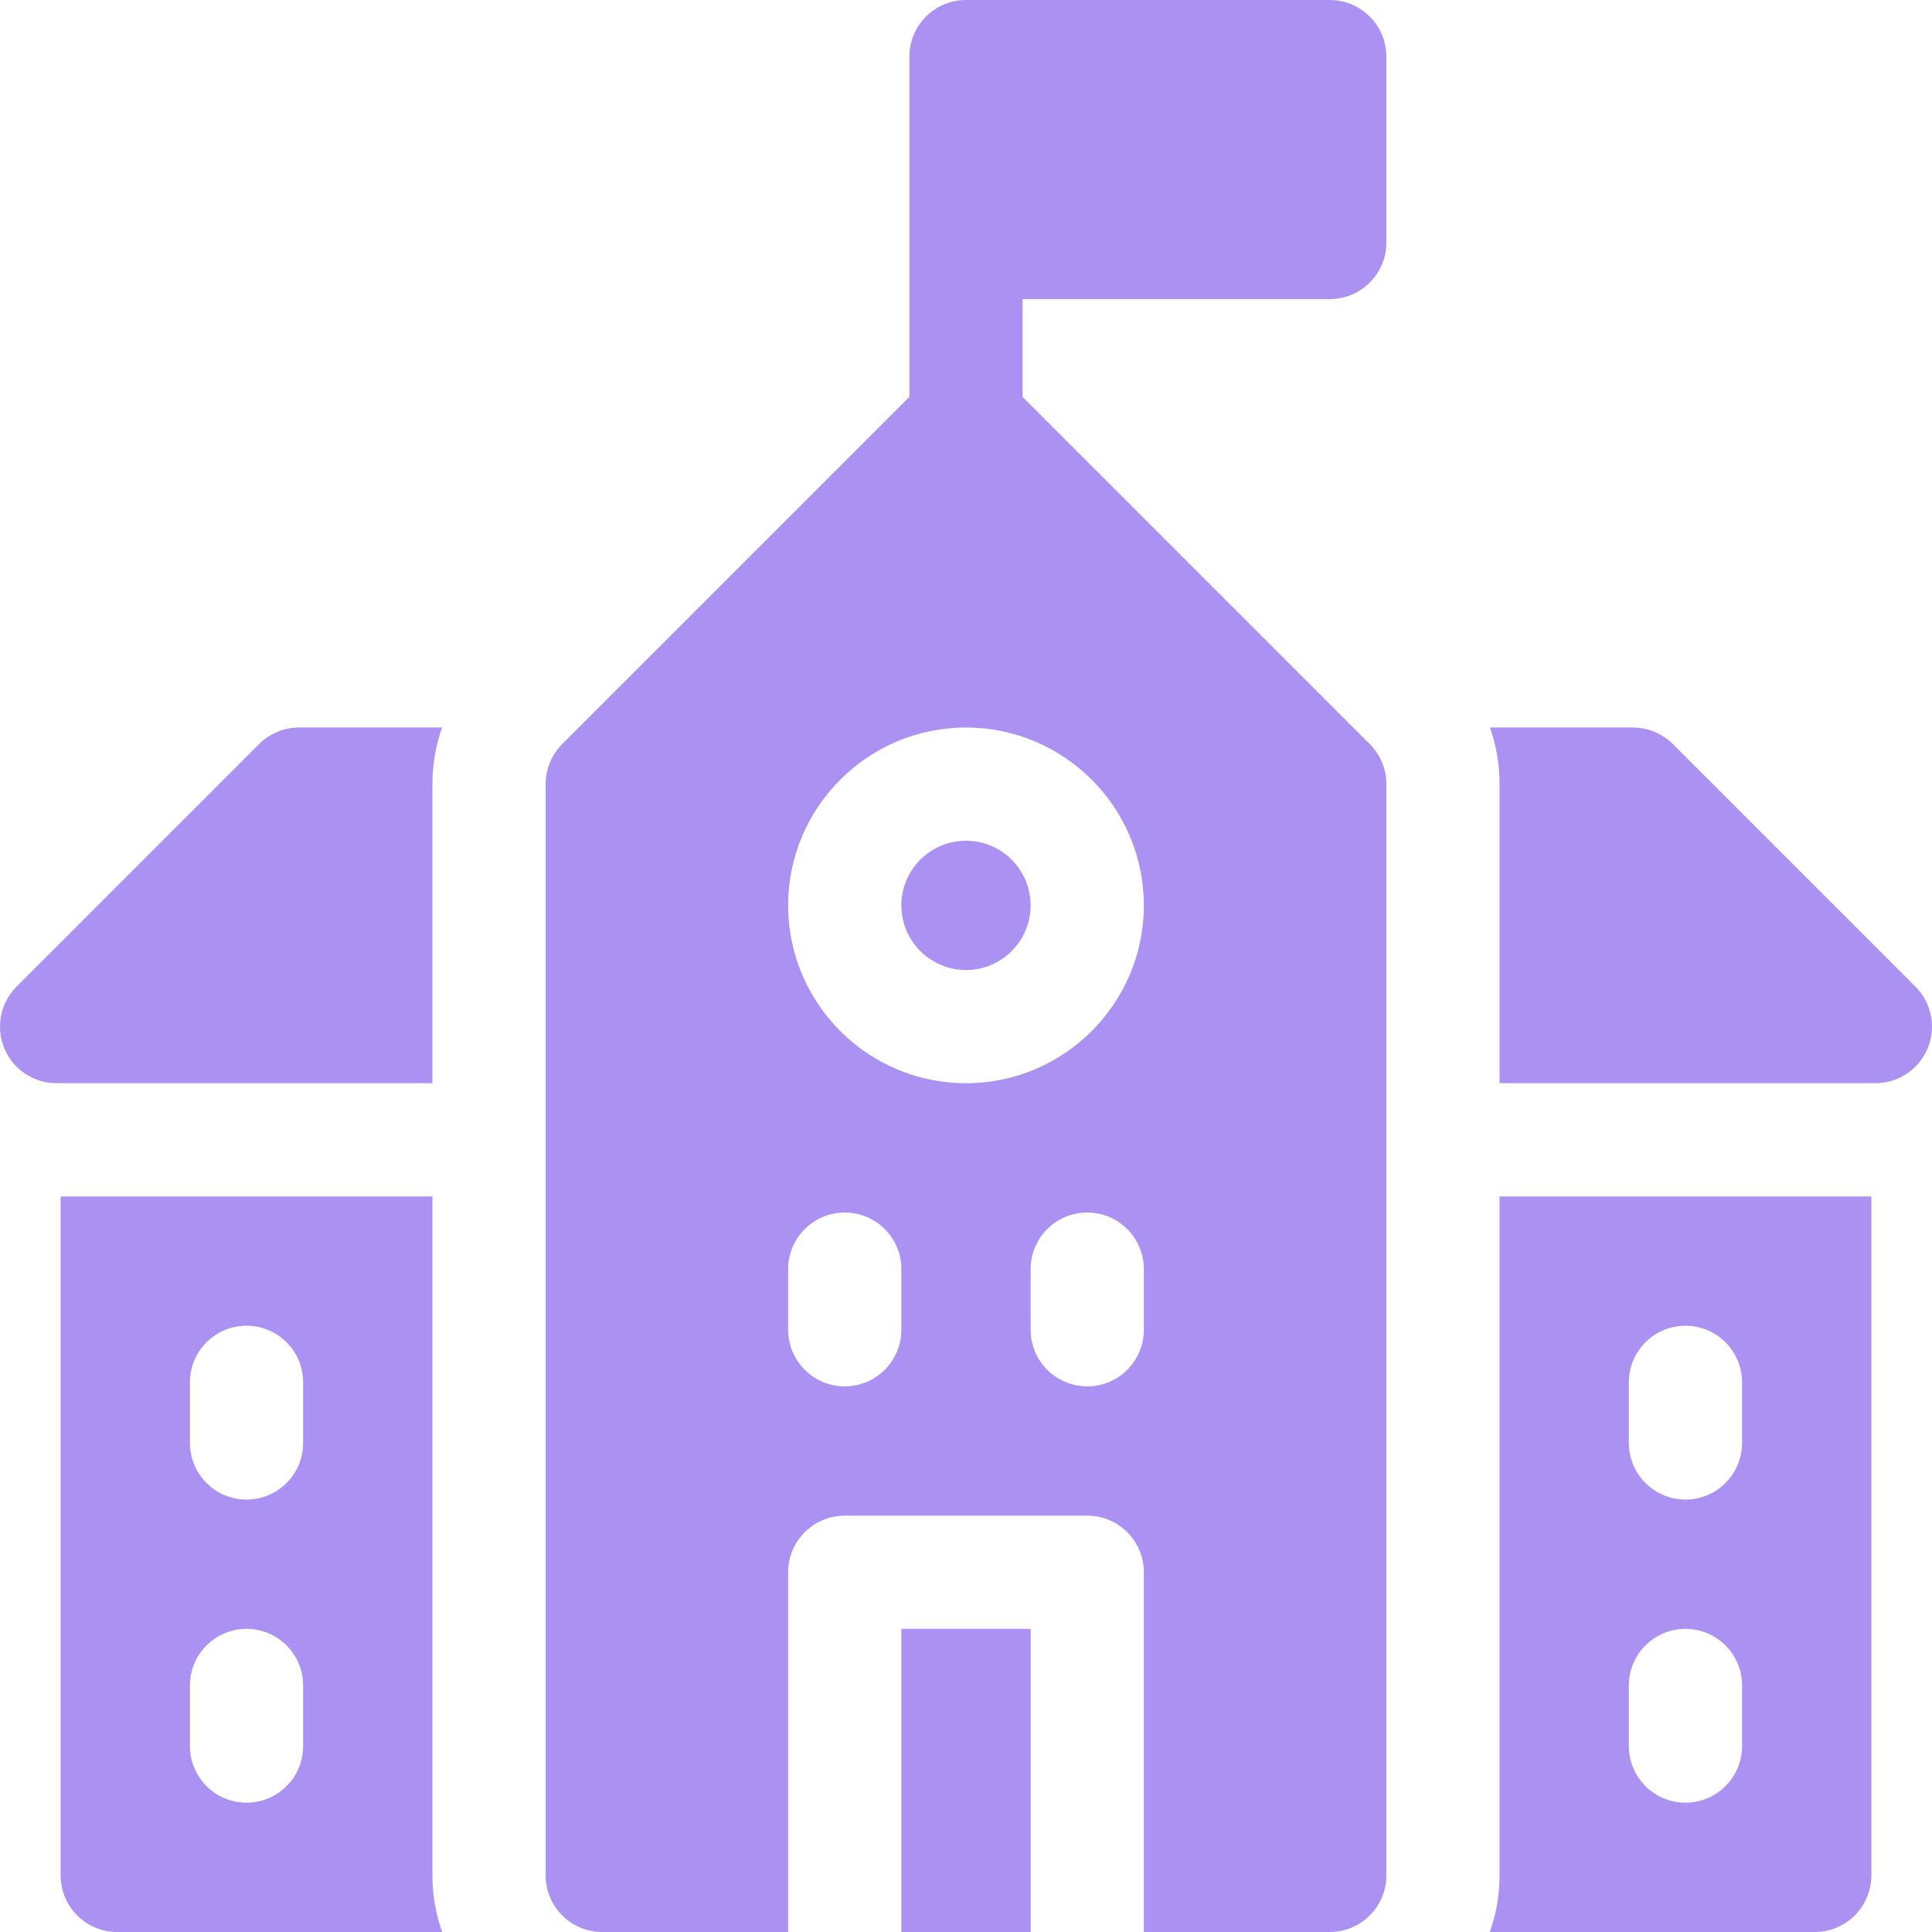
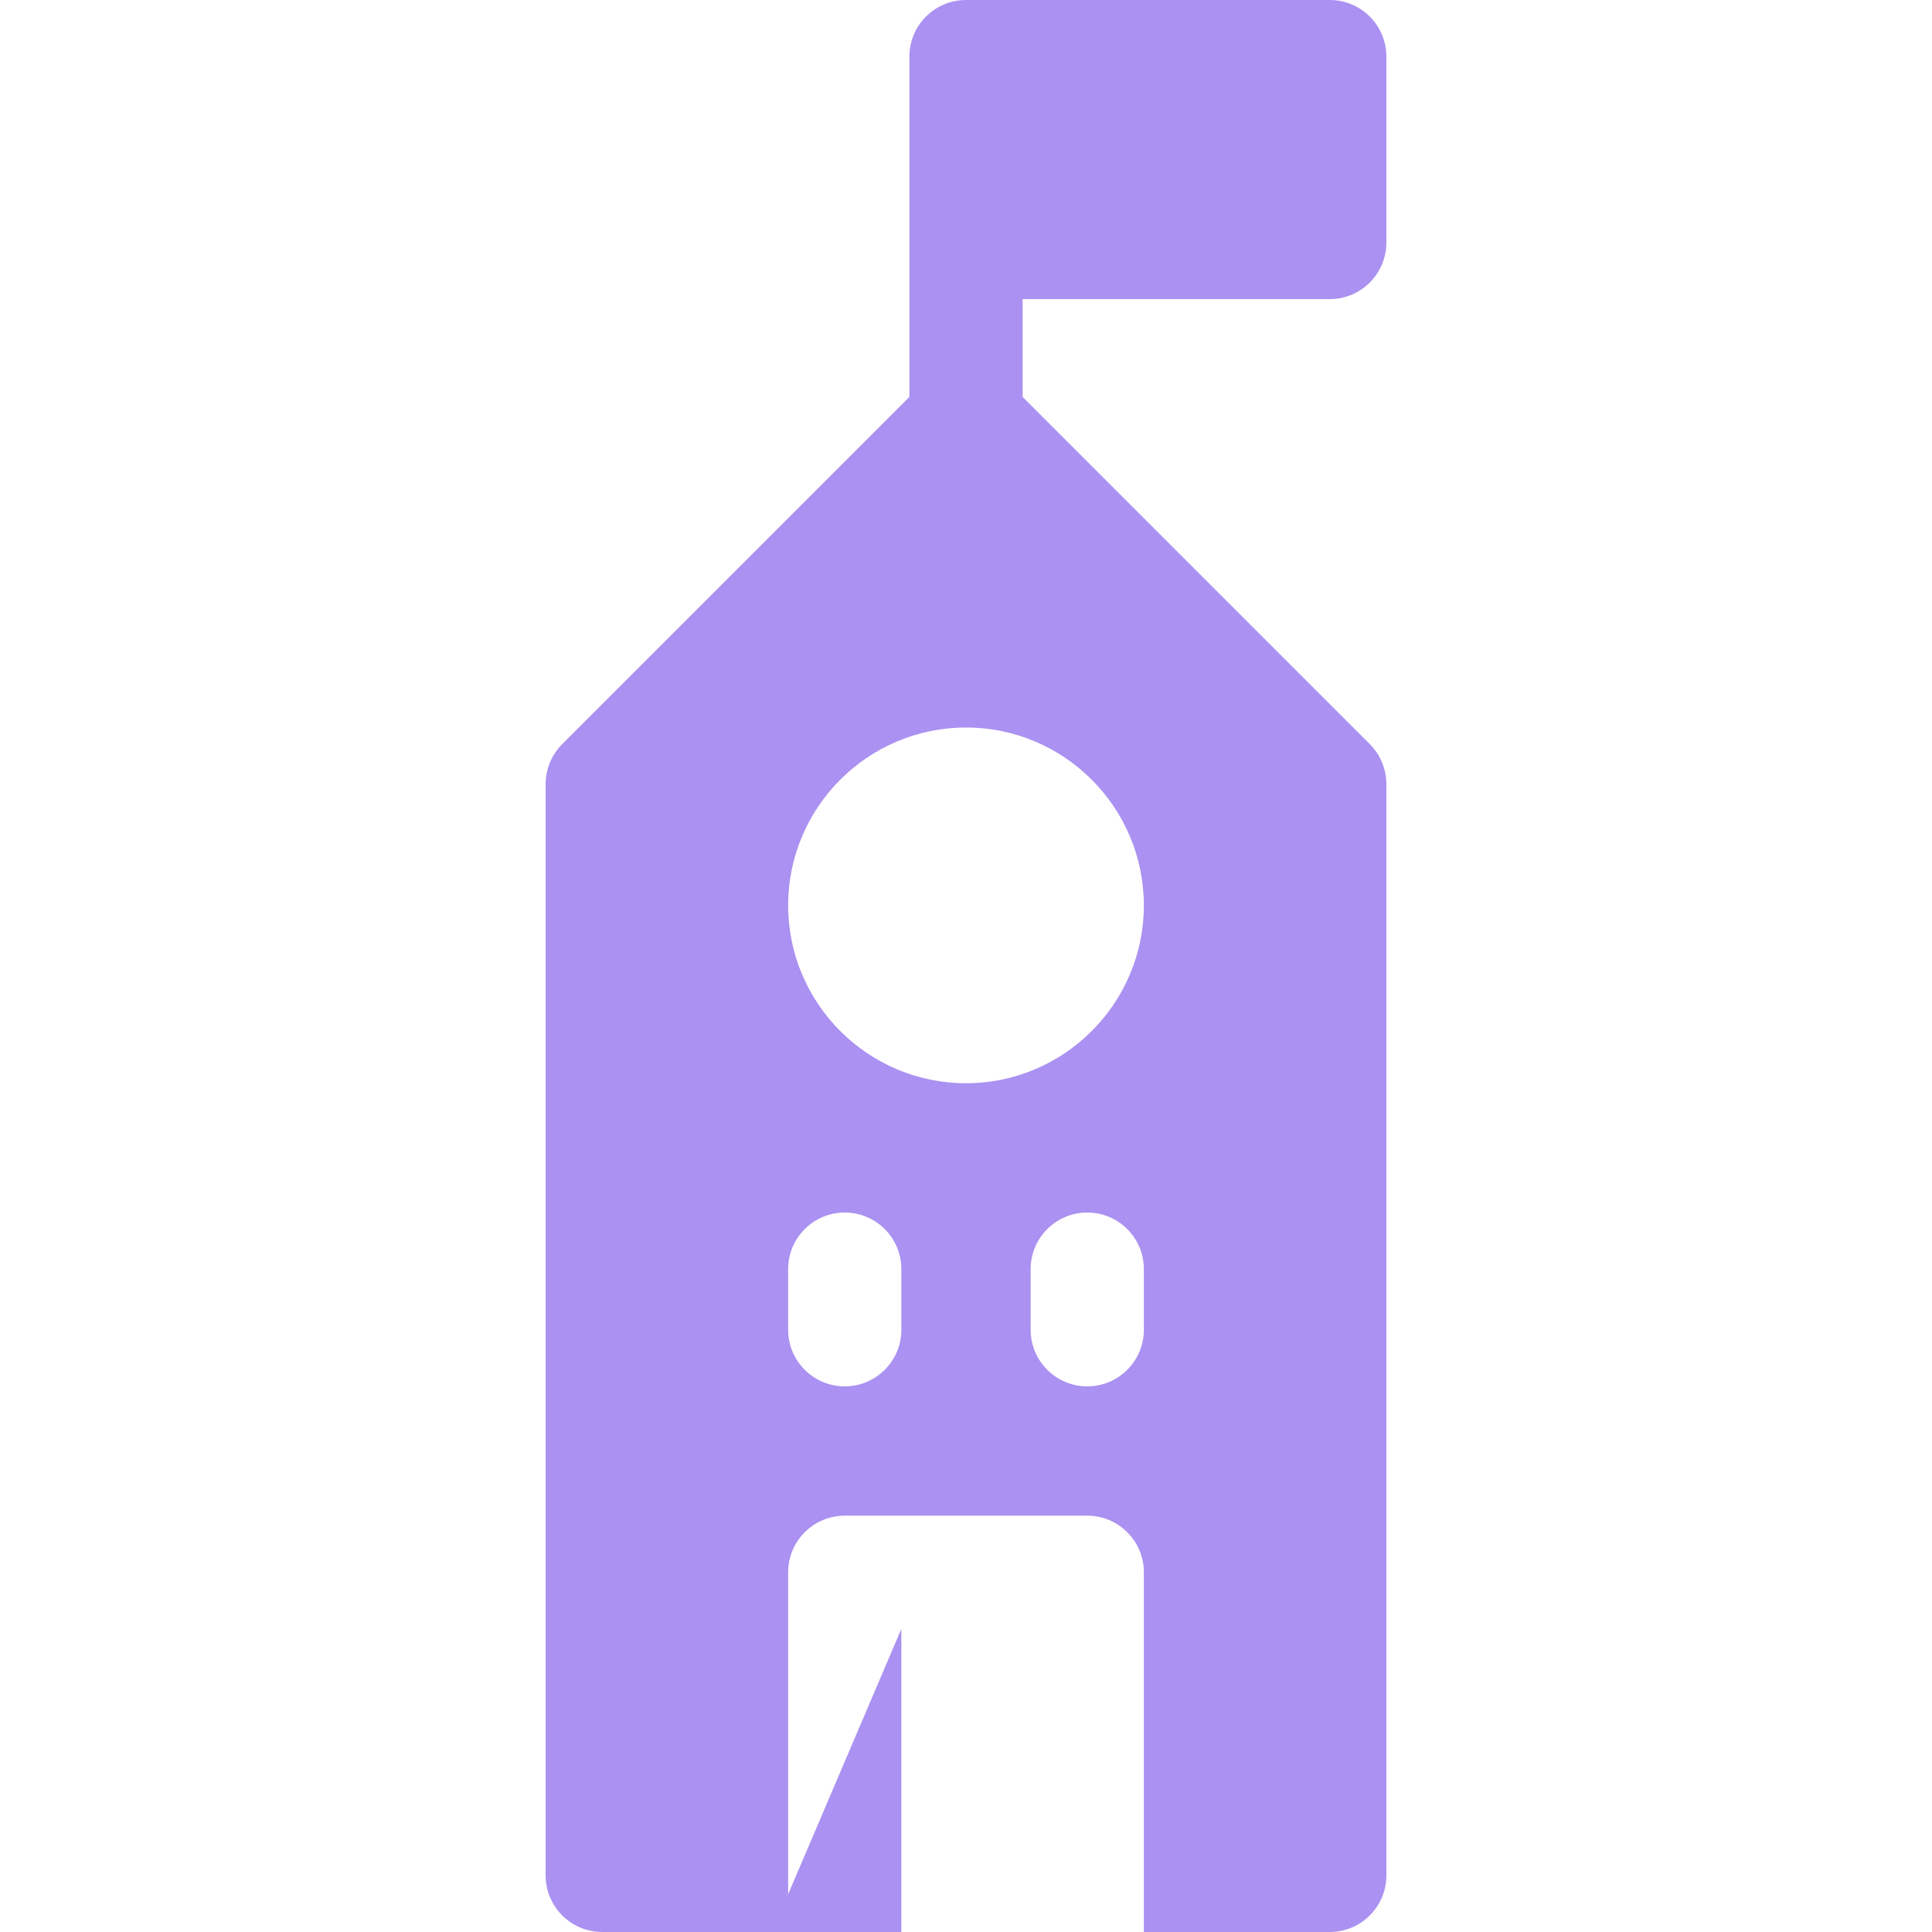
<svg xmlns="http://www.w3.org/2000/svg" width="512" height="512" x="0" y="0" viewBox="0 0 512 512" style="enable-background:new 0 0 512 512" xml:space="preserve" class="">
  <g>
-     <path d="m114.6 317.066h-98.533v179.934c0 8.284 6.716 15 15 15h86.113c-1.665-4.695-2.58-9.741-2.58-15zm-34.266 145.667c0 8.284-6.716 15-15 15s-15-6.716-15-15v-16.066c0-8.284 6.716-15 15-15s15 6.716 15 15zm0-80.333c0 8.284-6.716 15-15 15s-15-6.716-15-15v-16.067c0-8.284 6.716-15 15-15s15 6.716 15 15z" fill="#ab91f1" data-original="#000000" class="" />
-     <path d="m397.4 497c0 5.259-.915 10.305-2.58 15h86.113c8.284 0 15-6.716 15-15v-179.934h-98.533zm34.267-130.667c0-8.284 6.716-15 15-15s15 6.716 15 15v16.067c0 8.284-6.716 15-15 15s-15-6.716-15-15zm0 80.334c0-8.284 6.716-15 15-15s15 6.716 15 15v16.066c0 8.284-6.716 15-15 15s-15-6.716-15-15z" fill="#ab91f1" data-original="#000000" class="" />
-     <path d="m114.6 207.8c0-5.191.877-10.246 2.553-15h-37.886c-3.978 0-7.793 1.58-10.606 4.394l-64.267 64.266c-4.29 4.29-5.573 10.741-3.252 16.347 2.322 5.605 7.792 9.26 13.858 9.26h99.6z" fill="#ab91f1" data-original="#000000" class="" />
-     <path d="m507.606 261.46-64.266-64.267c-2.813-2.813-6.628-4.394-10.606-4.394h-37.886c1.676 4.754 2.553 9.809 2.553 15v79.267h99.599c6.067 0 11.537-3.654 13.858-9.26 2.321-5.605 1.038-12.056-3.252-16.346z" fill="#ab91f1" data-original="#000000" class="" />
-     <path d="m238.867 431.667h34.267v80.333h-34.267z" fill="#ab91f1" data-original="#000000" class="" />
-     <path d="m238.867 239.934c0 9.447 7.686 17.133 17.133 17.133s17.133-7.686 17.133-17.133-7.686-17.134-17.133-17.134-17.133 7.686-17.133 17.134z" fill="#ab91f1" data-original="#000000" class="" />
+     <path d="m238.867 431.667v80.333h-34.267z" fill="#ab91f1" data-original="#000000" class="" />
    <path d="m352.4 0h-96.4c-8.284 0-15 6.716-15 15v90.188l-92.006 92.006c-2.813 2.813-4.394 6.628-4.394 10.606v289.2c0 8.284 6.716 15 15 15h49.267v-95.333c0-8.284 6.716-15 15-15h64.267c8.284 0 15 6.716 15 15v95.333h49.266c8.284 0 15-6.716 15-15v-289.2c0-3.979-1.581-7.794-4.394-10.606l-92.006-92.006v-25.921h81.4c8.284 0 15-6.716 15-15v-49.267c0-8.284-6.716-15-15-15zm-113.533 352.4c0 8.284-6.716 15-15 15s-15-6.716-15-15v-16.067c0-8.284 6.716-15 15-15s15 6.716 15 15zm64.266 0c0 8.284-6.716 15-15 15s-15-6.716-15-15v-16.067c0-8.284 6.716-15 15-15s15 6.716 15 15zm0-112.466c0 25.989-21.144 47.133-47.133 47.133s-47.133-21.144-47.133-47.133 21.144-47.134 47.133-47.134 47.133 21.144 47.133 47.134z" fill="#ab91f1" data-original="#000000" class="" />
  </g>
</svg>